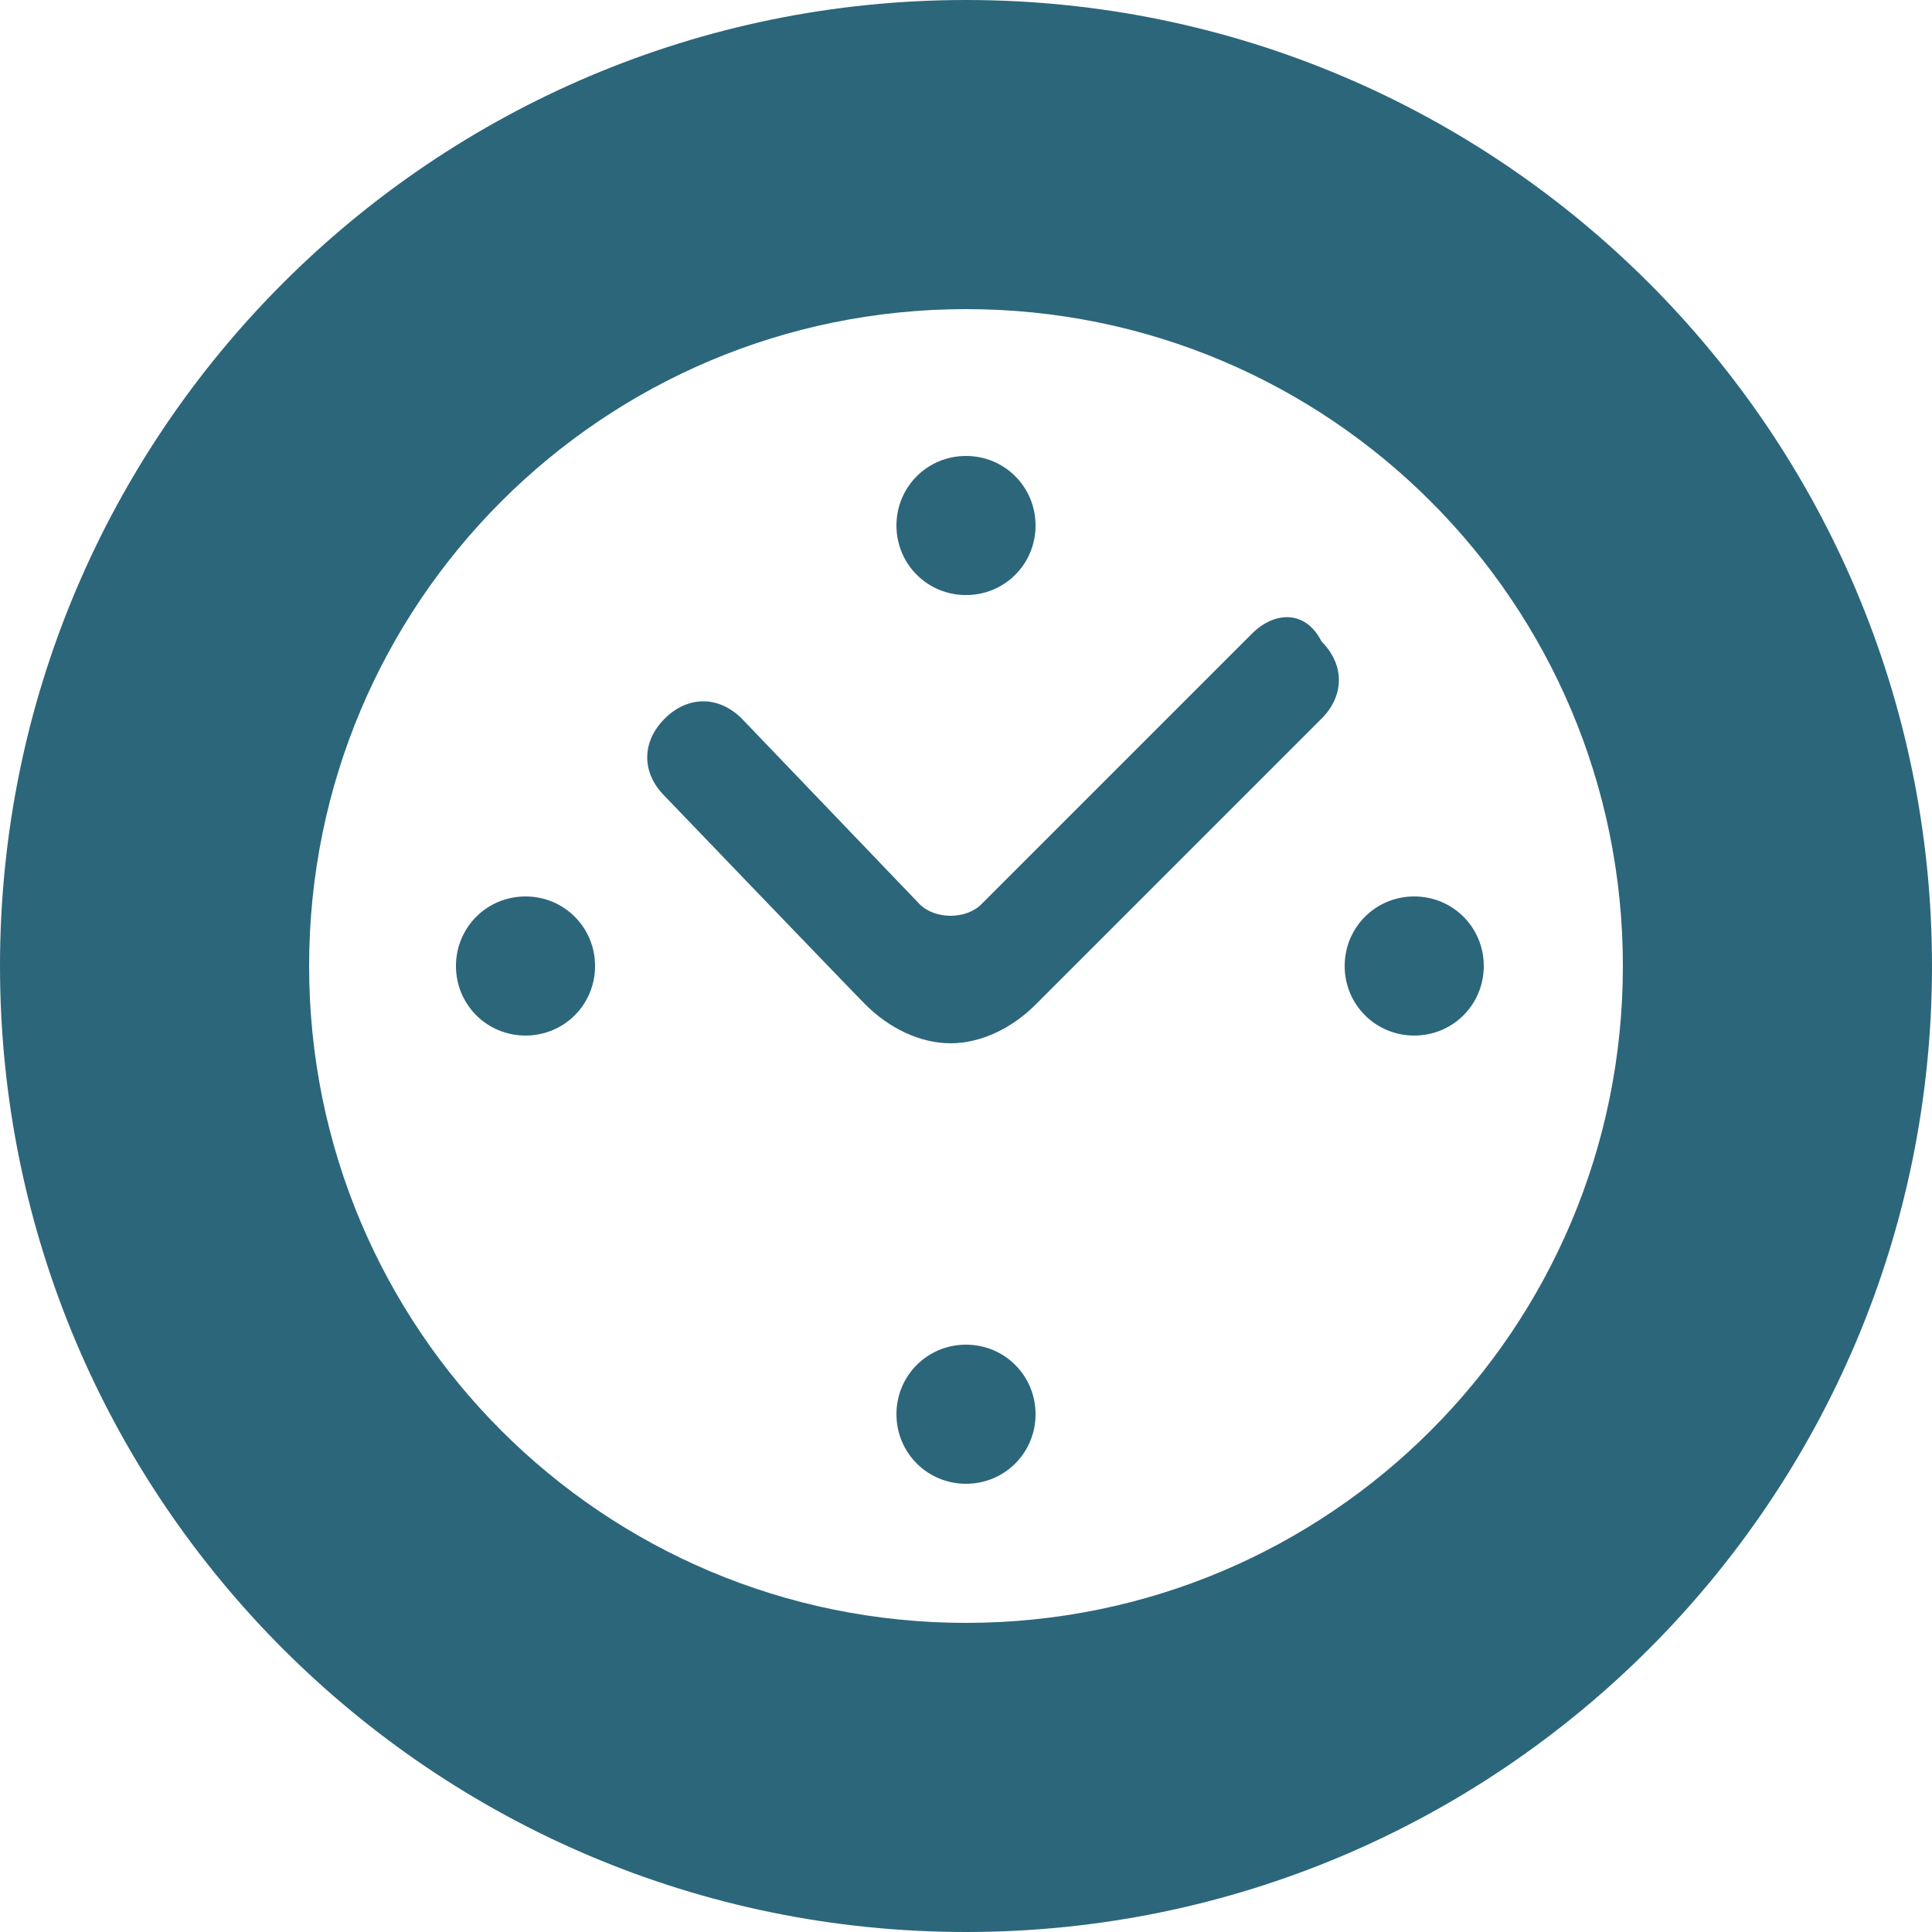
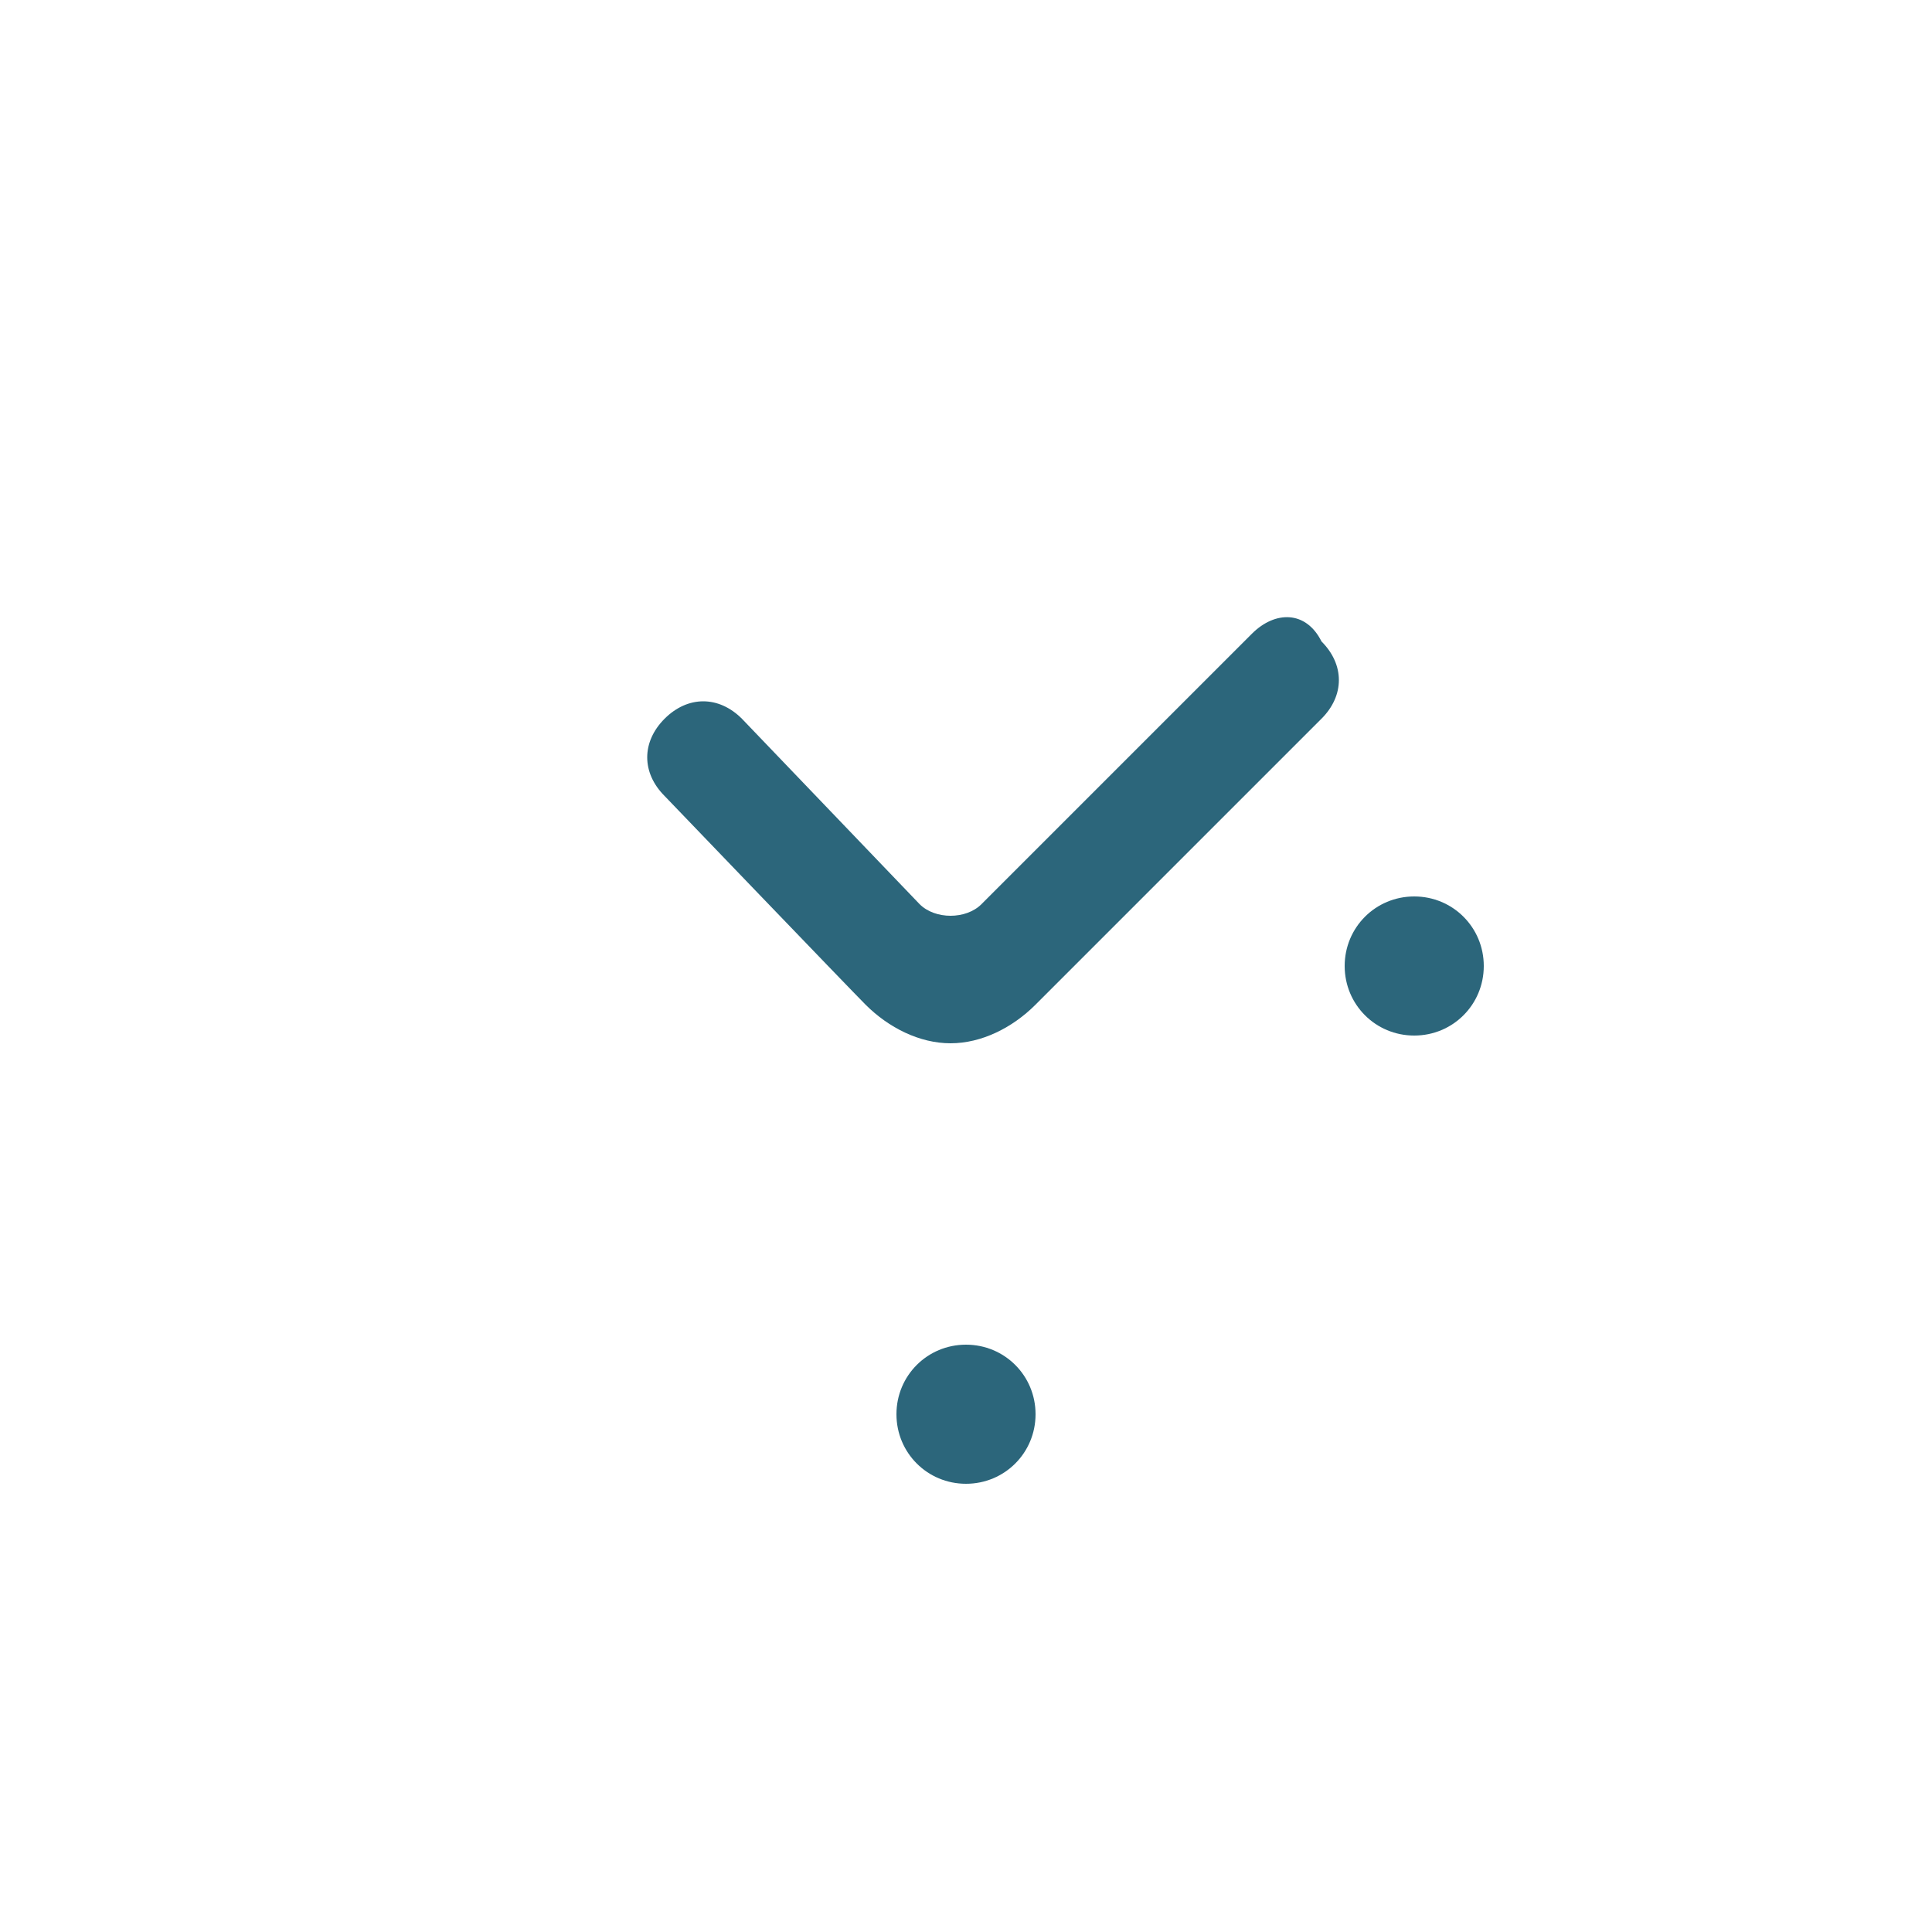
<svg xmlns="http://www.w3.org/2000/svg" version="1.1" id="Capa_1" x="0px" y="0px" viewBox="0 0 25 25" style="enable-background:new 0 0 25 25;" xml:space="preserve">
  <style type="text/css">
	.st0{fill:#2C667B;}
</style>
  <g>
    <path class="st0" d="M16.2,8.2l-3.5,3.5c-0.2,0.2-0.6,0.2-0.8,0L9.6,9.3C9.3,9,8.9,9,8.6,9.3c-0.3,0.3-0.3,0.7,0,1   c0,0,2.4,2.5,2.6,2.7c0.3,0.3,0.7,0.5,1.1,0.5c0.4,0,0.8-0.2,1.1-0.5c0.2-0.2,3.7-3.7,3.7-3.7c0.3-0.3,0.3-0.7,0-1   C16.9,7.9,16.5,7.9,16.2,8.2z" />
-     <path class="st0" d="M6.8,11.6c-0.5,0-0.9,0.4-0.9,0.9s0.4,0.9,0.9,0.9s0.9-0.4,0.9-0.9C7.7,12,7.3,11.6,6.8,11.6z" />
-     <path class="st0" d="M12.5,7.7c0.5,0,0.9-0.4,0.9-0.9S13,5.9,12.5,5.9s-0.9,0.4-0.9,0.9S12,7.7,12.5,7.7z" />
    <path class="st0" d="M12.5,17.4c-0.5,0-0.9,0.4-0.9,0.9s0.4,0.9,0.9,0.9s0.9-0.4,0.9-0.9S13,17.4,12.5,17.4z" />
-     <path class="st0" d="M12.5,0C5.6,0,0,5.6,0,12.5S5.6,25,12.5,25S25,19.4,25,12.5S19.4,0,12.5,0z M12.5,21C7.8,21,4,17.2,4,12.5   S7.8,4,12.5,4S21,7.8,21,12.5S17.2,21,12.5,21z" />
    <path class="st0" d="M17.4,12.5c0,0.5,0.4,0.9,0.9,0.9s0.9-0.4,0.9-0.9s-0.4-0.9-0.9-0.9S17.4,12,17.4,12.5z" />
  </g>
</svg>